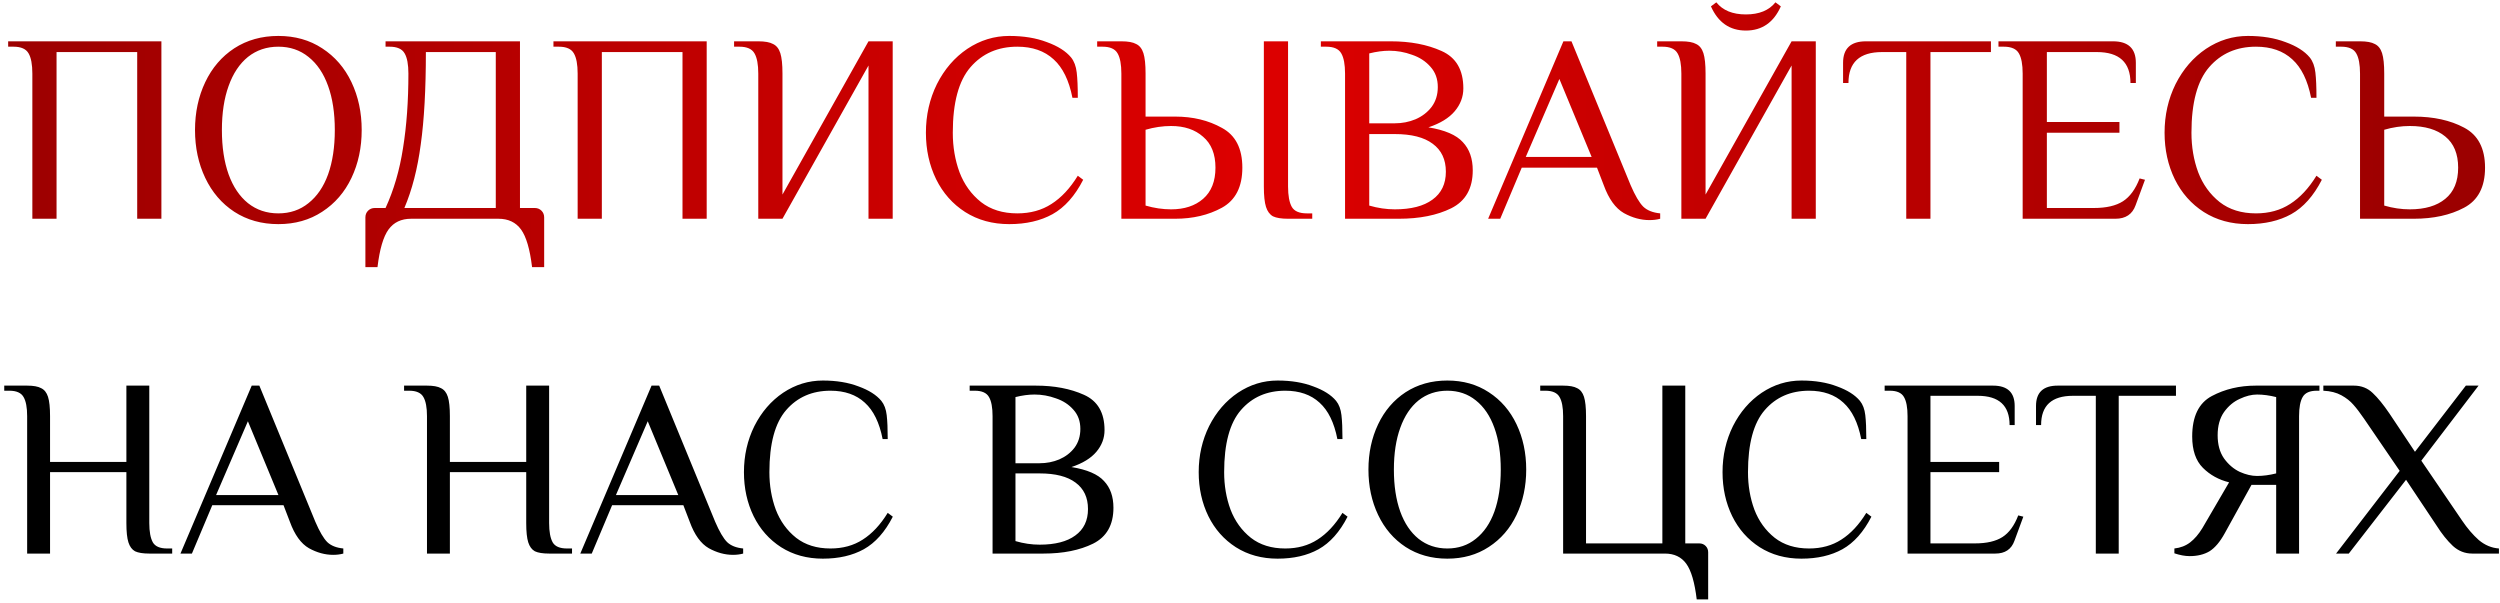
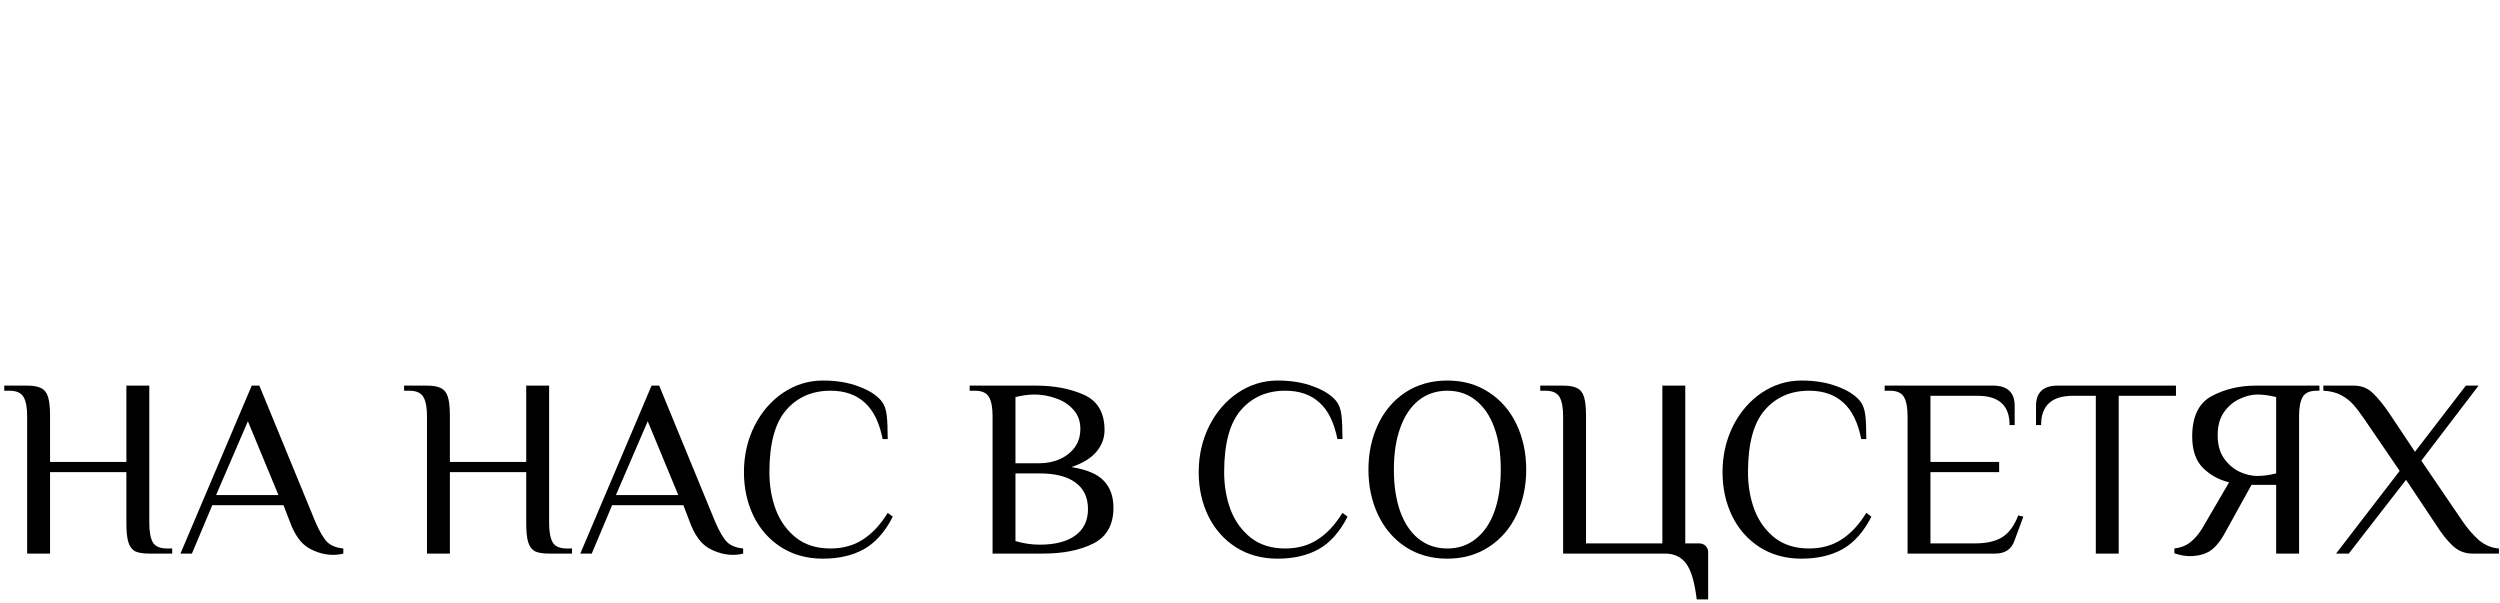
<svg xmlns="http://www.w3.org/2000/svg" width="560" height="135" viewBox="0 0 560 135" fill="none">
-   <path d="M7.247 16.481C7.247 14.434 6.966 12.928 6.404 11.964C5.842 10.961 4.718 10.459 3.032 10.459H1.827V9.255H36.153V49H30.733V11.663H12.667V49H7.247V16.481ZM62.351 50.204C58.617 50.204 55.325 49.281 52.475 47.434C49.664 45.587 47.497 43.058 45.971 39.846C44.446 36.635 43.683 33.062 43.683 29.127C43.683 25.193 44.446 21.62 45.971 18.408C47.497 15.196 49.664 12.667 52.475 10.82C55.325 8.974 58.617 8.05 62.351 8.05C66.085 8.05 69.357 8.974 72.167 10.82C75.017 12.667 77.205 15.196 78.731 18.408C80.256 21.62 81.019 25.193 81.019 29.127C81.019 33.062 80.256 36.635 78.731 39.846C77.205 43.058 75.017 45.587 72.167 47.434C69.357 49.281 66.085 50.204 62.351 50.204ZM62.351 47.796C64.96 47.796 67.209 47.033 69.096 45.507C71.023 43.982 72.488 41.834 73.492 39.064C74.495 36.253 74.997 32.941 74.997 29.127C74.997 25.313 74.495 22.021 73.492 19.251C72.488 16.441 71.023 14.273 69.096 12.747C67.209 11.222 64.96 10.459 62.351 10.459C59.741 10.459 57.473 11.222 55.546 12.747C53.659 14.273 52.214 16.441 51.21 19.251C50.206 22.021 49.705 25.313 49.705 29.127C49.705 32.941 50.206 36.253 51.21 39.064C52.214 41.834 53.659 43.982 55.546 45.507C57.473 47.033 59.741 47.796 62.351 47.796ZM81.848 48.699C81.848 48.097 82.049 47.595 82.45 47.193C82.851 46.792 83.353 46.591 83.955 46.591H86.364C88.211 42.577 89.516 38.1 90.279 33.162C91.082 28.184 91.483 22.623 91.483 16.481C91.483 14.434 91.202 12.928 90.64 11.964C90.078 10.961 88.954 10.459 87.267 10.459H86.364V9.255H116.474V46.591H119.786C120.389 46.591 120.891 46.792 121.292 47.193C121.693 47.595 121.894 48.097 121.894 48.699V59.84H119.184C118.703 55.825 117.88 53.015 116.715 51.409C115.551 49.803 113.865 49 111.657 49H92.085C89.877 49 88.191 49.803 87.027 51.409C85.862 53.015 85.039 55.825 84.558 59.84H81.848V48.699ZM111.055 46.591V11.663H95.397C95.397 19.974 95.016 26.859 94.253 32.319C93.531 37.779 92.306 42.536 90.58 46.591H111.055ZM129.393 16.481C129.393 14.434 129.112 12.928 128.55 11.964C127.988 10.961 126.864 10.459 125.178 10.459H123.973V9.255H158.299V49H152.879V11.663H134.813V49H129.393V16.481ZM169.854 16.481C169.854 14.434 169.572 12.928 169.01 11.964C168.448 10.961 167.324 10.459 165.638 10.459H164.434V9.255H169.854C171.339 9.255 172.443 9.455 173.166 9.857C173.928 10.218 174.47 10.901 174.792 11.904C175.113 12.908 175.273 14.434 175.273 16.481V43.58L194.544 9.255H199.964V49H194.544V14.675L175.273 49H169.854V16.481ZM226.072 50.204C222.338 50.204 219.046 49.301 216.196 47.495C213.386 45.688 211.218 43.239 209.692 40.148C208.166 37.016 207.404 33.544 207.404 29.73C207.404 25.795 208.227 22.162 209.873 18.83C211.559 15.498 213.827 12.868 216.678 10.941C219.568 9.014 222.7 8.05 226.072 8.05C229.284 8.05 232.094 8.512 234.503 9.435C236.952 10.319 238.758 11.463 239.923 12.868C240.605 13.711 241.027 14.835 241.187 16.24C241.348 17.605 241.428 19.492 241.428 21.901H240.224C239.461 18.007 238.056 15.136 236.008 13.289C233.961 11.402 231.251 10.459 227.879 10.459C223.543 10.459 220.05 11.985 217.4 15.036C214.751 18.087 213.426 22.985 213.426 29.73C213.426 32.901 213.928 35.852 214.931 38.582C215.975 41.312 217.581 43.54 219.749 45.266C221.917 46.953 224.627 47.796 227.879 47.796C230.809 47.796 233.359 47.093 235.527 45.688C237.735 44.283 239.702 42.175 241.428 39.365L242.633 40.268C240.786 43.881 238.497 46.451 235.767 47.976C233.078 49.462 229.846 50.204 226.072 50.204ZM251.186 16.481C251.186 14.434 250.905 12.928 250.343 11.964C249.781 10.961 248.657 10.459 246.971 10.459H245.766V9.255H251.186C252.672 9.255 253.776 9.455 254.498 9.857C255.261 10.218 255.803 10.901 256.124 11.904C256.445 12.908 256.606 14.434 256.606 16.481V26.116H263.23C267.205 26.116 270.698 26.959 273.709 28.646C276.76 30.292 278.285 33.262 278.285 37.558C278.285 41.854 276.76 44.845 273.709 46.531C270.698 48.177 267.205 49 263.23 49H251.186V16.481ZM288.523 49C287.037 49 285.913 48.819 285.15 48.458C284.428 48.056 283.906 47.354 283.585 46.35C283.263 45.347 283.103 43.821 283.103 41.774V9.255H288.523V41.774C288.523 43.821 288.804 45.347 289.366 46.35C289.928 47.314 291.052 47.796 292.738 47.796H293.943V49H288.523ZM262.327 46.892C265.298 46.892 267.686 46.109 269.493 44.544C271.34 42.938 272.263 40.609 272.263 37.558C272.263 34.507 271.34 32.199 269.493 30.633C267.686 29.027 265.298 28.224 262.327 28.224C260.44 28.224 258.533 28.505 256.606 29.067V46.049C258.533 46.611 260.44 46.892 262.327 46.892ZM301.291 16.481C301.291 14.434 301.01 12.928 300.448 11.964C299.886 10.961 298.762 10.459 297.076 10.459H295.871V9.255H311.529C315.905 9.255 319.699 9.977 322.91 11.423C326.162 12.868 327.788 15.658 327.788 19.793C327.788 21.68 327.146 23.386 325.861 24.912C324.576 26.438 322.609 27.642 319.96 28.525C323.653 29.127 326.222 30.231 327.668 31.837C329.153 33.403 329.896 35.511 329.896 38.16C329.896 42.215 328.29 45.045 325.078 46.651C321.907 48.217 317.992 49 313.335 49H301.291V16.481ZM312.432 27.622C314.078 27.622 315.624 27.321 317.069 26.718C318.554 26.076 319.759 25.153 320.682 23.948C321.606 22.704 322.067 21.218 322.067 19.492C322.067 17.686 321.525 16.18 320.441 14.976C319.357 13.731 317.972 12.828 316.286 12.266C314.64 11.663 312.954 11.362 311.228 11.362C309.822 11.362 308.317 11.563 306.711 11.964V27.622H312.432ZM312.432 46.892C316.085 46.892 318.896 46.17 320.863 44.724C322.87 43.279 323.874 41.191 323.874 38.462C323.874 35.731 322.89 33.644 320.923 32.199C318.996 30.753 316.166 30.031 312.432 30.031H306.711V46.049C308.638 46.611 310.545 46.892 312.432 46.892ZM369.473 49.301C367.546 49.301 365.639 48.779 363.752 47.735C361.865 46.651 360.36 44.564 359.236 41.472L357.73 37.558H340.869L336.051 49H333.341L350.203 9.255H352.009L365.258 41.472C366.262 43.801 367.205 45.407 368.088 46.29C368.971 47.133 370.236 47.635 371.882 47.796V49C371.159 49.201 370.357 49.301 369.473 49.301ZM341.772 35.149H356.526L349.3 17.686L341.772 35.149ZM376.625 16.481C376.625 14.434 376.344 12.928 375.782 11.964C375.22 10.961 374.096 10.459 372.41 10.459H371.206V9.255H376.625C378.111 9.255 379.215 9.455 379.938 9.857C380.7 10.218 381.242 10.901 381.563 11.904C381.885 12.908 382.045 14.434 382.045 16.481V43.58L401.316 9.255H406.736V49H401.316V14.675L382.045 49H376.625V16.481ZM391.078 6.846C387.465 6.846 384.856 5.039 383.25 1.426L384.454 0.523C385.899 2.329 388.107 3.233 391.078 3.233C394.049 3.233 396.257 2.329 397.703 0.523L398.907 1.426C397.301 5.039 394.691 6.846 391.078 6.846ZM427.001 11.663H421.581C416.563 11.663 414.054 13.972 414.054 18.589H412.849V14.072C412.849 10.861 414.556 9.255 417.968 9.255H445.97V11.663H432.421V49H427.001V11.663ZM453.077 16.481C453.077 14.434 452.796 12.928 452.234 11.964C451.672 10.961 450.548 10.459 448.861 10.459H447.657V9.255H473.311C476.723 9.255 478.43 10.861 478.43 14.072V18.589H477.225C477.225 13.972 474.716 11.663 469.698 11.663H458.497V27.321H474.756V29.73H458.497V46.591H469.035C471.805 46.591 473.973 46.089 475.539 45.086C477.105 44.082 478.349 42.376 479.273 39.967L480.477 40.268L478.369 45.989C477.647 47.996 476.141 49 473.853 49H453.077V16.481ZM503.532 50.204C499.798 50.204 496.506 49.301 493.656 47.495C490.846 45.688 488.678 43.239 487.152 40.148C485.627 37.016 484.864 33.544 484.864 29.73C484.864 25.795 485.687 22.162 487.333 18.83C489.019 15.498 491.287 12.868 494.138 10.941C497.028 9.014 500.16 8.05 503.532 8.05C506.744 8.05 509.554 8.512 511.963 9.435C514.412 10.319 516.218 11.463 517.383 12.868C518.065 13.711 518.487 14.835 518.647 16.24C518.808 17.605 518.888 19.492 518.888 21.901H517.684C516.921 18.007 515.516 15.136 513.468 13.289C511.421 11.402 508.711 10.459 505.339 10.459C501.003 10.459 497.51 11.985 494.86 15.036C492.211 18.087 490.886 22.985 490.886 29.73C490.886 32.901 491.388 35.852 492.391 38.582C493.435 41.312 495.041 43.54 497.209 45.266C499.377 46.953 502.087 47.796 505.339 47.796C508.269 47.796 510.819 47.093 512.987 45.688C515.195 44.283 517.162 42.175 518.888 39.365L520.093 40.268C518.246 43.881 515.958 46.451 513.228 47.976C510.538 49.462 507.306 50.204 503.532 50.204ZM528.646 16.481C528.646 14.434 528.365 12.928 527.803 11.964C527.241 10.961 526.117 10.459 524.431 10.459H523.226V9.255H528.646C530.132 9.255 531.236 9.455 531.958 9.857C532.721 10.218 533.263 10.901 533.584 11.904C533.906 12.908 534.066 14.434 534.066 16.481V26.116H540.69C545.106 26.116 548.86 26.939 551.952 28.585C555.083 30.231 556.649 33.222 556.649 37.558C556.649 41.894 555.083 44.885 551.952 46.531C548.86 48.177 545.106 49 540.69 49H528.646V16.481ZM539.787 46.892C543.2 46.892 545.849 46.109 547.736 44.544C549.663 42.978 550.627 40.65 550.627 37.558C550.627 34.467 549.663 32.138 547.736 30.573C545.849 29.007 543.2 28.224 539.787 28.224C537.9 28.224 535.993 28.505 534.066 29.067V46.049C535.993 46.611 537.9 46.892 539.787 46.892Z" fill="url(#paint0_linear_211_14)" />
  <path d="M6.081 93.22C6.081 91.282 5.815 89.857 5.283 88.945C4.751 87.995 3.687 87.52 2.091 87.52H0.951V86.38H6.081C7.487 86.38 8.532 86.57 9.216 86.95C9.938 87.292 10.451 87.938 10.755 88.888C11.059 89.838 11.211 91.282 11.211 93.22V103.48H28.311V86.38H33.441V117.16C33.441 119.098 33.707 120.542 34.239 121.492C34.771 122.404 35.835 122.86 37.431 122.86H38.571V124H33.441C32.035 124 30.971 123.829 30.249 123.487C29.565 123.107 29.071 122.442 28.767 121.492C28.463 120.542 28.311 119.098 28.311 117.16V105.76H11.211V124H6.081V93.22ZM74.624 124.285C72.8 124.285 70.995 123.791 69.209 122.803C67.423 121.777 65.998 119.801 64.934 116.875L63.509 113.17H47.549L42.989 124H40.424L56.384 86.38H58.094L70.634 116.875C71.584 119.079 72.477 120.599 73.313 121.435C74.149 122.233 75.346 122.708 76.904 122.86V124C76.22 124.19 75.46 124.285 74.624 124.285ZM48.404 110.89H62.369L55.529 94.36L48.404 110.89ZM95.644 93.22C95.644 91.282 95.378 89.857 94.846 88.945C94.314 87.995 93.25 87.52 91.654 87.52H90.514V86.38H95.644C97.05 86.38 98.095 86.57 98.779 86.95C99.501 87.292 100.014 87.938 100.318 88.888C100.622 89.838 100.774 91.282 100.774 93.22V103.48H117.874V86.38H123.004V117.16C123.004 119.098 123.27 120.542 123.802 121.492C124.334 122.404 125.398 122.86 126.994 122.86H128.134V124H123.004C121.598 124 120.534 123.829 119.812 123.487C119.128 123.107 118.634 122.442 118.33 121.492C118.026 120.542 117.874 119.098 117.874 117.16V105.76H100.774V124H95.644V93.22ZM164.188 124.285C162.364 124.285 160.559 123.791 158.773 122.803C156.987 121.777 155.562 119.801 154.498 116.875L153.073 113.17H137.113L132.553 124H129.988L145.948 86.38H147.658L160.198 116.875C161.148 119.079 162.041 120.599 162.877 121.435C163.713 122.233 164.91 122.708 166.468 122.86V124C165.784 124.19 165.024 124.285 164.188 124.285ZM137.968 110.89H151.933L145.093 94.36L137.968 110.89ZM184.314 125.14C180.78 125.14 177.664 124.285 174.966 122.575C172.306 120.865 170.254 118.547 168.81 115.621C167.366 112.657 166.644 109.37 166.644 105.76C166.644 102.036 167.423 98.597 168.981 95.443C170.577 92.289 172.724 89.8 175.422 87.976C178.158 86.152 181.122 85.24 184.314 85.24C187.354 85.24 190.014 85.677 192.294 86.551C194.612 87.387 196.322 88.47 197.424 89.8C198.07 90.598 198.469 91.662 198.621 92.992C198.773 94.284 198.849 96.07 198.849 98.35H197.709C196.987 94.664 195.657 91.947 193.719 90.199C191.781 88.413 189.216 87.52 186.024 87.52C181.92 87.52 178.614 88.964 176.106 91.852C173.598 94.74 172.344 99.376 172.344 105.76C172.344 108.762 172.819 111.555 173.769 114.139C174.757 116.723 176.277 118.832 178.329 120.466C180.381 122.062 182.946 122.86 186.024 122.86C188.798 122.86 191.211 122.195 193.263 120.865C195.353 119.535 197.215 117.54 198.849 114.88L199.989 115.735C198.241 119.155 196.075 121.587 193.491 123.031C190.945 124.437 187.886 125.14 184.314 125.14ZM222.335 93.22C222.335 91.282 222.069 89.857 221.537 88.945C221.005 87.995 219.941 87.52 218.345 87.52H217.205V86.38H232.025C236.167 86.38 239.758 87.064 242.798 88.432C245.876 89.8 247.415 92.441 247.415 96.355C247.415 98.141 246.807 99.756 245.591 101.2C244.375 102.644 242.513 103.784 240.005 104.62C243.501 105.19 245.933 106.235 247.301 107.755C248.707 109.237 249.41 111.232 249.41 113.74C249.41 117.578 247.89 120.257 244.85 121.777C241.848 123.259 238.143 124 233.735 124H222.335V93.22ZM232.88 103.765C234.438 103.765 235.901 103.48 237.269 102.91C238.675 102.302 239.815 101.428 240.689 100.288C241.563 99.11 242 97.704 242 96.07C242 94.36 241.487 92.935 240.461 91.795C239.435 90.617 238.124 89.762 236.528 89.23C234.97 88.66 233.374 88.375 231.74 88.375C230.41 88.375 228.985 88.565 227.465 88.945V103.765H232.88ZM232.88 122.005C236.338 122.005 238.998 121.321 240.86 119.953C242.76 118.585 243.71 116.609 243.71 114.025C243.71 111.441 242.779 109.465 240.917 108.097C239.093 106.729 236.414 106.045 232.88 106.045H227.465V121.207C229.289 121.739 231.094 122.005 232.88 122.005ZM286.179 125.14C282.645 125.14 279.529 124.285 276.831 122.575C274.171 120.865 272.119 118.547 270.675 115.621C269.231 112.657 268.509 109.37 268.509 105.76C268.509 102.036 269.288 98.597 270.846 95.443C272.442 92.289 274.589 89.8 277.287 87.976C280.023 86.152 282.987 85.24 286.179 85.24C289.219 85.24 291.879 85.677 294.159 86.551C296.477 87.387 298.187 88.47 299.289 89.8C299.935 90.598 300.334 91.662 300.486 92.992C300.638 94.284 300.714 96.07 300.714 98.35H299.574C298.852 94.664 297.522 91.947 295.584 90.199C293.646 88.413 291.081 87.52 287.889 87.52C283.785 87.52 280.479 88.964 277.971 91.852C275.463 94.74 274.209 99.376 274.209 105.76C274.209 108.762 274.684 111.555 275.634 114.139C276.622 116.723 278.142 118.832 280.194 120.466C282.246 122.062 284.811 122.86 287.889 122.86C290.663 122.86 293.076 122.195 295.128 120.865C297.218 119.535 299.08 117.54 300.714 114.88L301.854 115.735C300.106 119.155 297.94 121.587 295.356 123.031C292.81 124.437 289.751 125.14 286.179 125.14ZM324.201 125.14C320.667 125.14 317.551 124.266 314.853 122.518C312.193 120.77 310.141 118.376 308.697 115.336C307.253 112.296 306.531 108.914 306.531 105.19C306.531 101.466 307.253 98.084 308.697 95.044C310.141 92.004 312.193 89.61 314.853 87.862C317.551 86.114 320.667 85.24 324.201 85.24C327.735 85.24 330.832 86.114 333.492 87.862C336.19 89.61 338.261 92.004 339.705 95.044C341.149 98.084 341.871 101.466 341.871 105.19C341.871 108.914 341.149 112.296 339.705 115.336C338.261 118.376 336.19 120.77 333.492 122.518C330.832 124.266 327.735 125.14 324.201 125.14ZM324.201 122.86C326.671 122.86 328.799 122.138 330.585 120.694C332.409 119.25 333.796 117.217 334.746 114.595C335.696 111.935 336.171 108.8 336.171 105.19C336.171 101.58 335.696 98.464 334.746 95.842C333.796 93.182 332.409 91.13 330.585 89.686C328.799 88.242 326.671 87.52 324.201 87.52C321.731 87.52 319.584 88.242 317.76 89.686C315.974 91.13 314.606 93.182 313.656 95.842C312.706 98.464 312.231 101.58 312.231 105.19C312.231 108.8 312.706 111.935 313.656 114.595C314.606 117.217 315.974 119.25 317.76 120.694C319.584 122.138 321.731 122.86 324.201 122.86ZM380.065 134.26C379.609 130.46 378.83 127.8 377.728 126.28C376.626 124.76 375.03 124 372.94 124H350.14V93.22C350.14 91.282 349.874 89.857 349.342 88.945C348.81 87.995 347.746 87.52 346.15 87.52H345.01V86.38H350.14C351.546 86.38 352.591 86.57 353.275 86.95C353.997 87.292 354.51 87.938 354.814 88.888C355.118 89.838 355.27 91.282 355.27 93.22V121.72H372.37V86.38H377.5V121.72H380.635C381.205 121.72 381.68 121.91 382.06 122.29C382.44 122.67 382.63 123.145 382.63 123.715V134.26H380.065ZM403.519 125.14C399.985 125.14 396.869 124.285 394.171 122.575C391.511 120.865 389.459 118.547 388.015 115.621C386.571 112.657 385.849 109.37 385.849 105.76C385.849 102.036 386.628 98.597 388.186 95.443C389.782 92.289 391.929 89.8 394.627 87.976C397.363 86.152 400.327 85.24 403.519 85.24C406.559 85.24 409.219 85.677 411.499 86.551C413.817 87.387 415.527 88.47 416.629 89.8C417.275 90.598 417.674 91.662 417.826 92.992C417.978 94.284 418.054 96.07 418.054 98.35H416.914C416.192 94.664 414.862 91.947 412.924 90.199C410.986 88.413 408.421 87.52 405.229 87.52C401.125 87.52 397.819 88.964 395.311 91.852C392.803 94.74 391.549 99.376 391.549 105.76C391.549 108.762 392.024 111.555 392.974 114.139C393.962 116.723 395.482 118.832 397.534 120.466C399.586 122.062 402.151 122.86 405.229 122.86C408.003 122.86 410.416 122.195 412.468 120.865C414.558 119.535 416.42 117.54 418.054 114.88L419.194 115.735C417.446 119.155 415.28 121.587 412.696 123.031C410.15 124.437 407.091 125.14 403.519 125.14ZM427.291 93.22C427.291 91.282 427.025 89.857 426.493 88.945C425.961 87.995 424.897 87.52 423.301 87.52H422.161V86.38H446.443C449.673 86.38 451.288 87.9 451.288 90.94V95.215H450.148C450.148 90.845 447.773 88.66 443.023 88.66H432.421V103.48H447.811V105.76H432.421V121.72H442.396C445.018 121.72 447.07 121.245 448.552 120.295C450.034 119.345 451.212 117.73 452.086 115.45L453.226 115.735L451.231 121.15C450.547 123.05 449.122 124 446.956 124H427.291V93.22ZM469.462 88.66H464.332C459.582 88.66 457.207 90.845 457.207 95.215H456.067V90.94C456.067 87.9 457.682 86.38 460.912 86.38H487.417V88.66H474.592V124H469.462V88.66ZM490.482 124.57C489.456 124.57 488.316 124.361 487.062 123.943V122.86C488.43 122.708 489.608 122.252 490.596 121.492C491.584 120.732 492.496 119.668 493.332 118.3L499.317 108.04C496.999 107.47 495.042 106.387 493.446 104.791C491.85 103.195 491.052 100.858 491.052 97.78C491.052 93.296 492.515 90.275 495.441 88.717C498.367 87.159 501.654 86.38 505.302 86.38H519.552V87.52H518.982C517.386 87.52 516.322 87.995 515.79 88.945C515.258 89.857 514.992 91.282 514.992 93.22V124H509.862V108.61H504.333L498.348 119.44C497.284 121.378 496.144 122.727 494.928 123.487C493.712 124.209 492.23 124.57 490.482 124.57ZM505.587 106.615C506.917 106.615 508.342 106.425 509.862 106.045V88.945C508.342 88.565 506.917 88.375 505.587 88.375C504.371 88.375 503.079 88.698 501.711 89.344C500.343 89.952 499.165 90.94 498.177 92.308C497.227 93.676 496.752 95.405 496.752 97.495C496.752 99.585 497.227 101.314 498.177 102.682C499.165 104.05 500.343 105.057 501.711 105.703C503.079 106.311 504.371 106.615 505.587 106.615ZM537.53 105.475L529.55 93.79C528.638 92.46 527.84 91.415 527.156 90.655C526.472 89.857 525.579 89.154 524.477 88.546C523.375 87.938 522.026 87.596 520.43 87.52V86.38H527.27C528.942 86.38 530.348 86.931 531.488 88.033C532.628 89.097 533.882 90.636 535.25 92.65L540.95 101.2L552.35 86.38H555.2L542.375 103.195L551.495 116.59C552.673 118.338 553.927 119.801 555.257 120.979C556.625 122.119 558.126 122.746 559.76 122.86V124H553.775C552.141 124 550.697 123.43 549.443 122.29C548.189 121.112 546.973 119.592 545.795 117.73L538.955 107.47L526.13 124H523.28L537.53 105.475Z" fill="black" />
  <defs>
    <linearGradient id="paint0_linear_211_14" x1="0" y1="66" x2="559" y2="66" gradientUnits="userSpaceOnUse">
      <stop stop-color="#9C0000" />
      <stop offset="0.503" stop-color="#DD0000" />
      <stop offset="0.969" stop-color="#9C0000" />
    </linearGradient>
  </defs>
</svg>